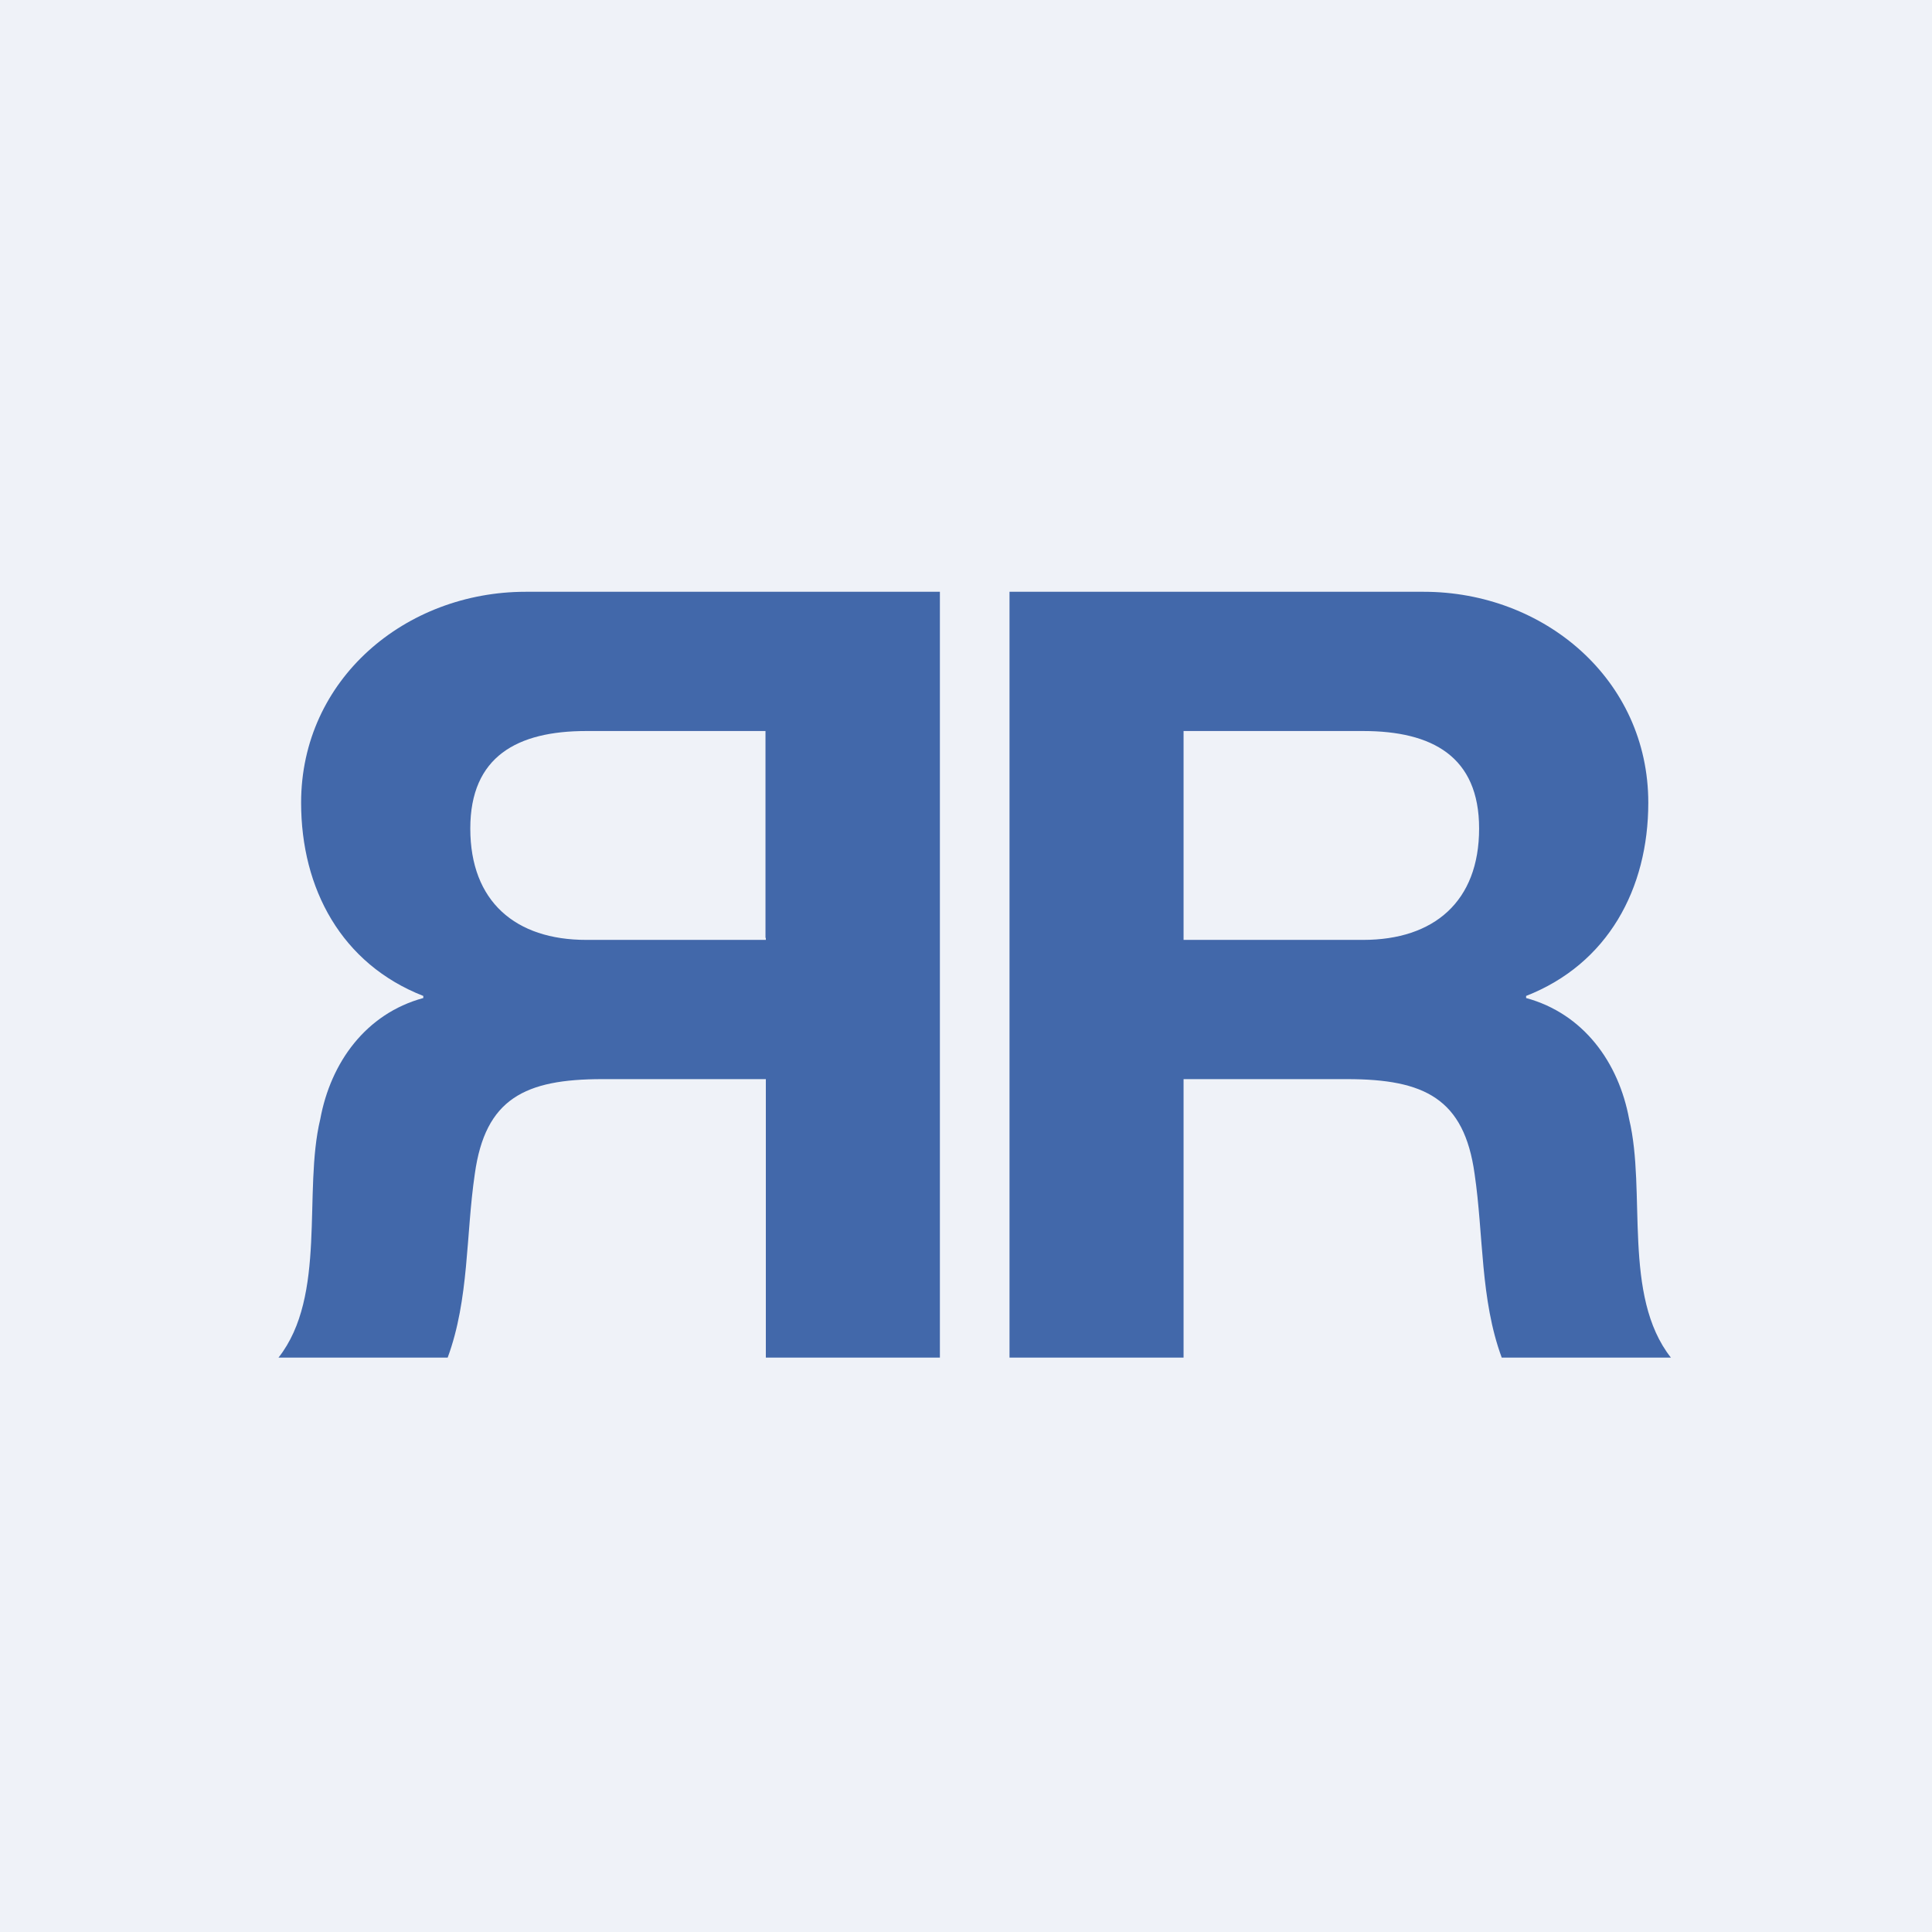
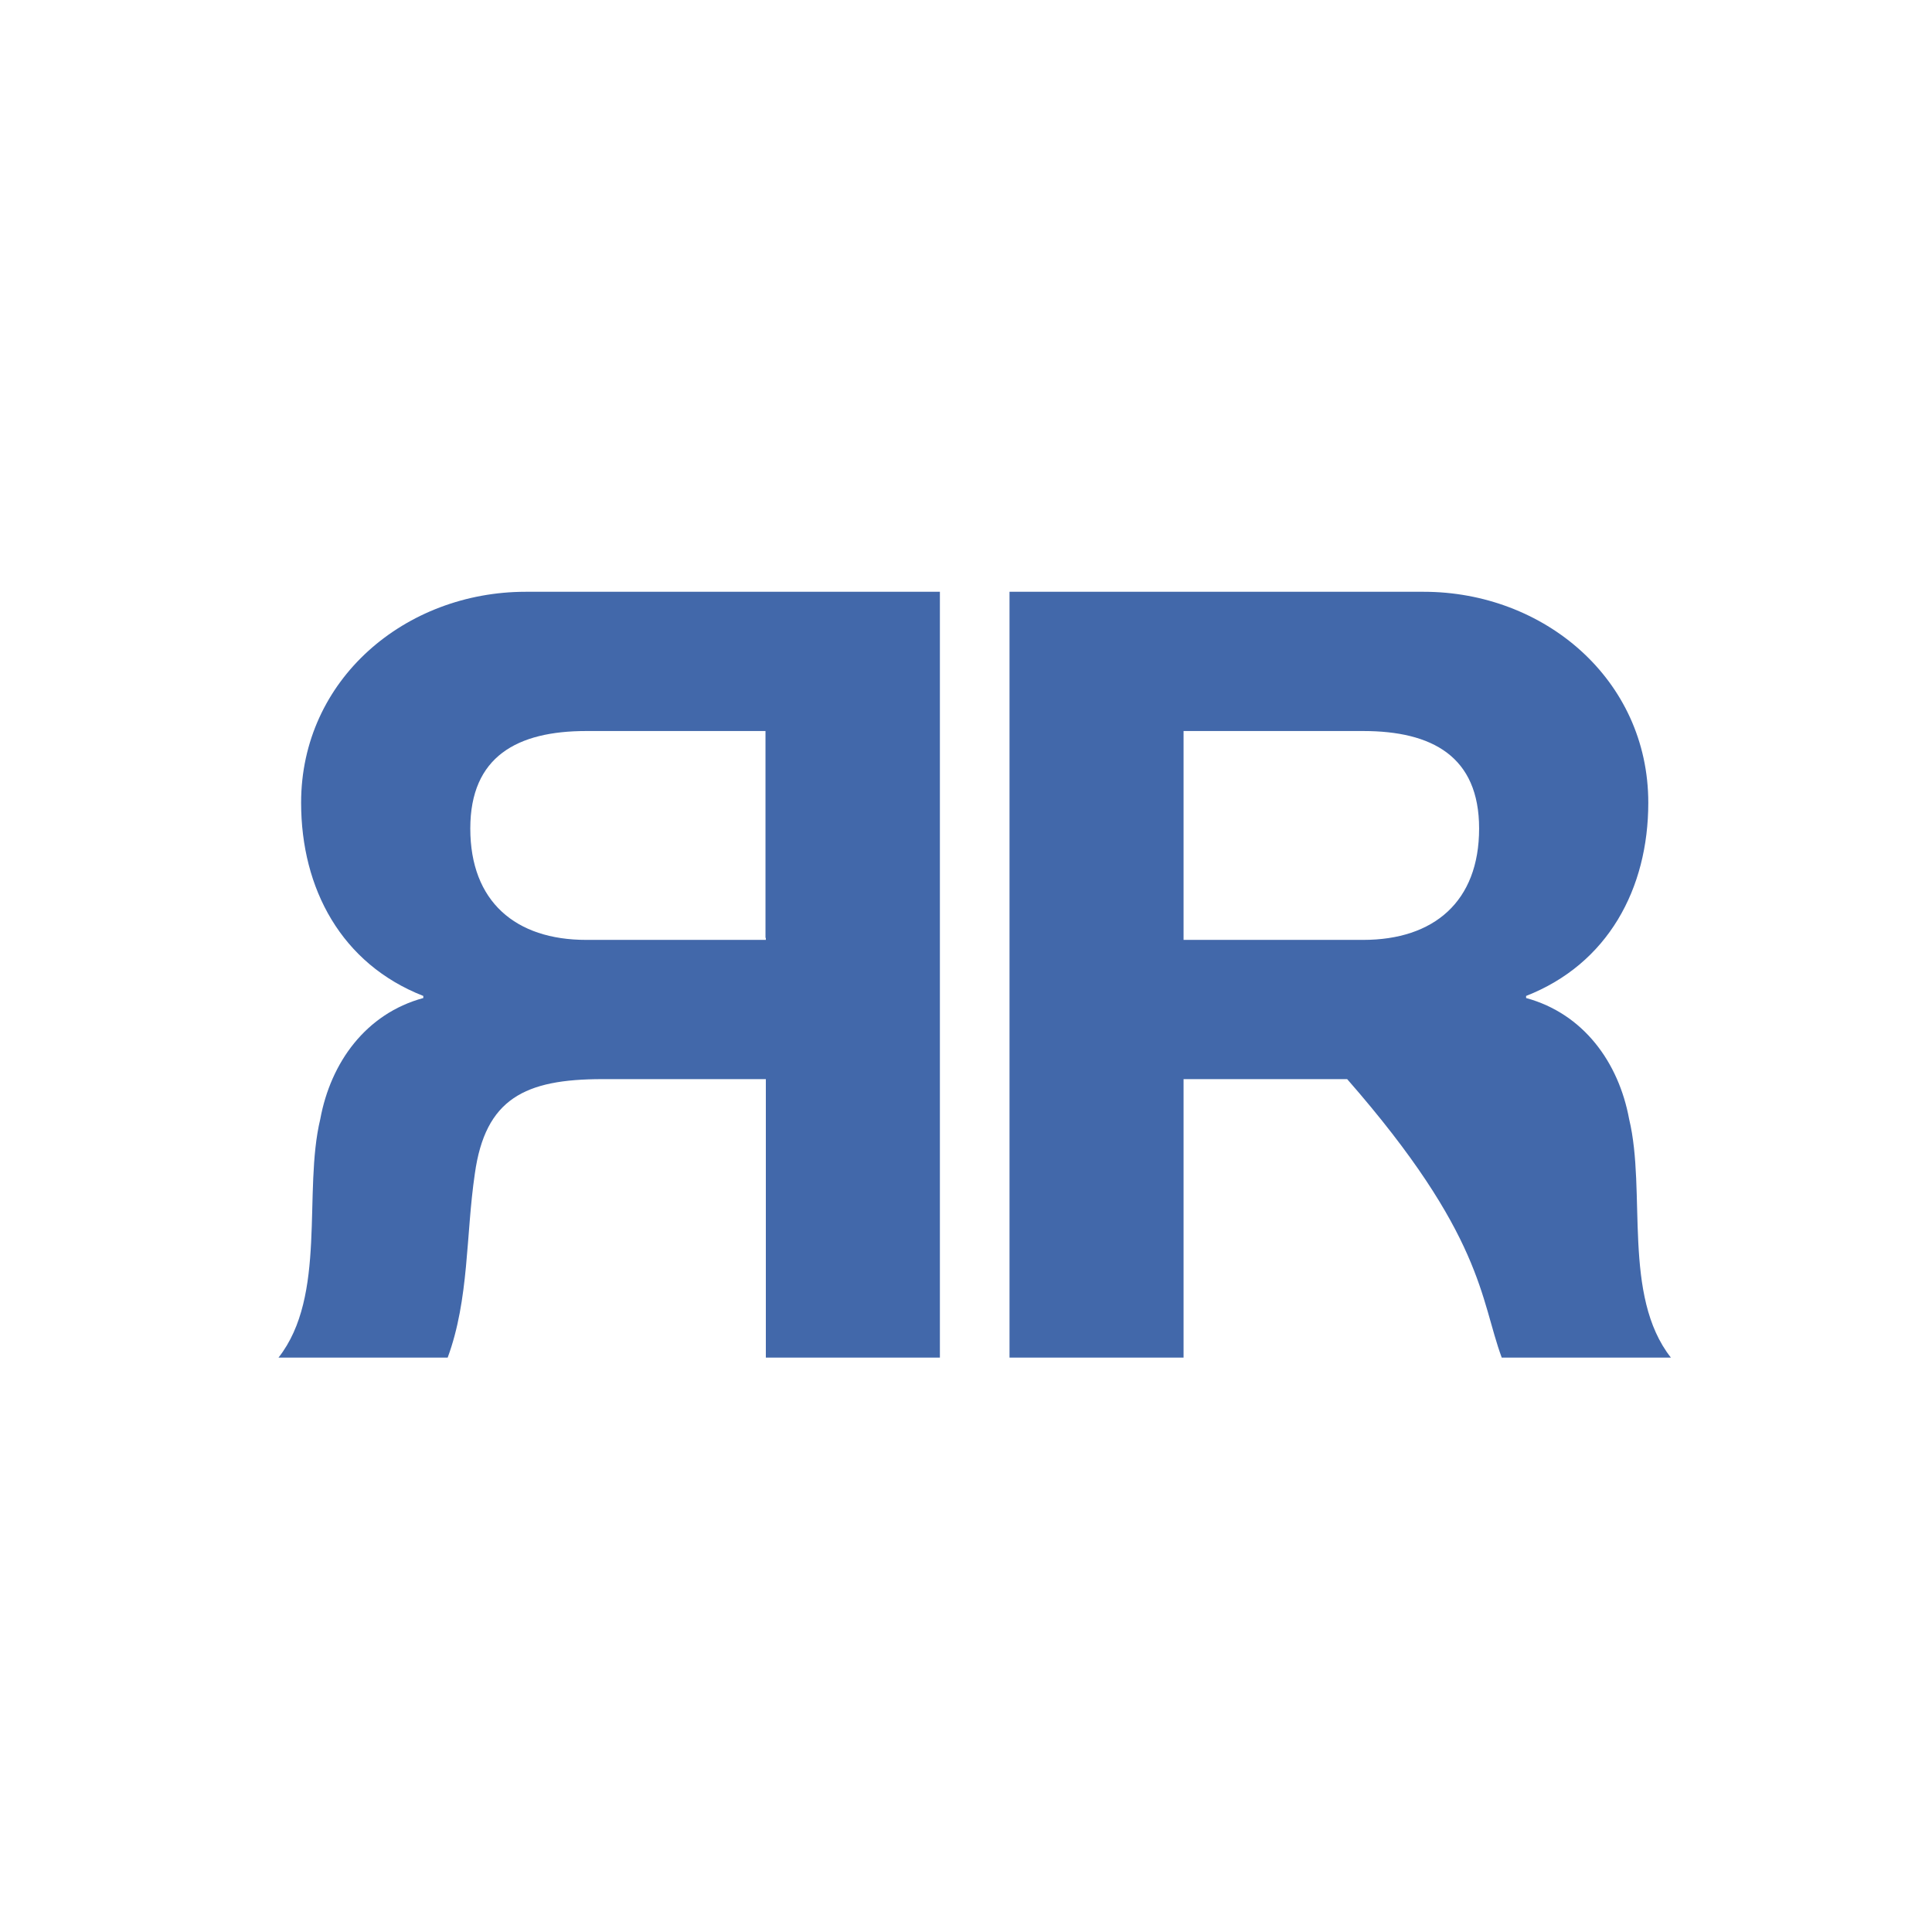
<svg xmlns="http://www.w3.org/2000/svg" viewBox="0 0 55.5 55.5">
-   <path d="M 0,0 H 55.5 V 55.5 H 0 Z" fill="rgb(239, 242, 248)" />
-   <path d="M 21.99,26.935 V 21 H 16.84 C 14.86,21 13.51,21.73 13.51,23.8 C 13.51,25.9 14.81,27 16.84,27 H 22 V 26.95 Z M 27,17 V 39 H 22 V 31 H 17.3 C 15.08,31 13.94,31.56 13.64,33.72 C 13.38,35.48 13.48,37.32 12.86,39 H 8 C 9.4,37.22 8.7,34.23 9.2,32.15 C 9.5,30.52 10.51,29.12 12.16,28.67 V 28.61 C 9.81,27.69 8.65,25.53 8.65,23.06 C 8.65,19.51 11.65,17 15.1,17 H 27 Z M 34,26.95 V 21 H 39.16 C 41.14,21 42.49,21.73 42.49,23.8 C 42.49,25.9 41.19,27 39.16,27 H 34 V 26.95 Z M 29,17 V 39 H 34 V 31 H 38.7 C 40.92,31 42.06,31.56 42.36,33.72 C 42.62,35.48 42.52,37.32 43.14,39 H 48 C 46.6,37.22 47.3,34.23 46.8,32.15 C 46.5,30.52 45.49,29.12 43.84,28.67 V 28.61 C 46.19,27.69 47.35,25.53 47.35,23.06 C 47.35,19.51 44.35,17 40.9,17 H 29 Z" fill="rgb(66, 104, 170)" />
+   <path d="M 21.99,26.935 V 21 H 16.84 C 14.86,21 13.51,21.73 13.51,23.8 C 13.51,25.9 14.81,27 16.84,27 H 22 V 26.95 Z M 27,17 V 39 H 22 V 31 H 17.3 C 15.08,31 13.94,31.56 13.64,33.72 C 13.38,35.48 13.48,37.32 12.86,39 H 8 C 9.4,37.22 8.7,34.23 9.2,32.15 C 9.5,30.52 10.51,29.12 12.16,28.67 V 28.61 C 9.81,27.69 8.65,25.53 8.65,23.06 C 8.65,19.51 11.65,17 15.1,17 H 27 Z M 34,26.95 V 21 H 39.16 C 41.14,21 42.49,21.73 42.49,23.8 C 42.49,25.9 41.19,27 39.16,27 H 34 V 26.95 Z M 29,17 V 39 H 34 V 31 H 38.7 C 42.62,35.48 42.52,37.32 43.14,39 H 48 C 46.6,37.22 47.3,34.23 46.8,32.15 C 46.5,30.52 45.49,29.12 43.84,28.67 V 28.61 C 46.19,27.69 47.35,25.53 47.35,23.06 C 47.35,19.51 44.35,17 40.9,17 H 29 Z" fill="rgb(66, 104, 170)" />
</svg>